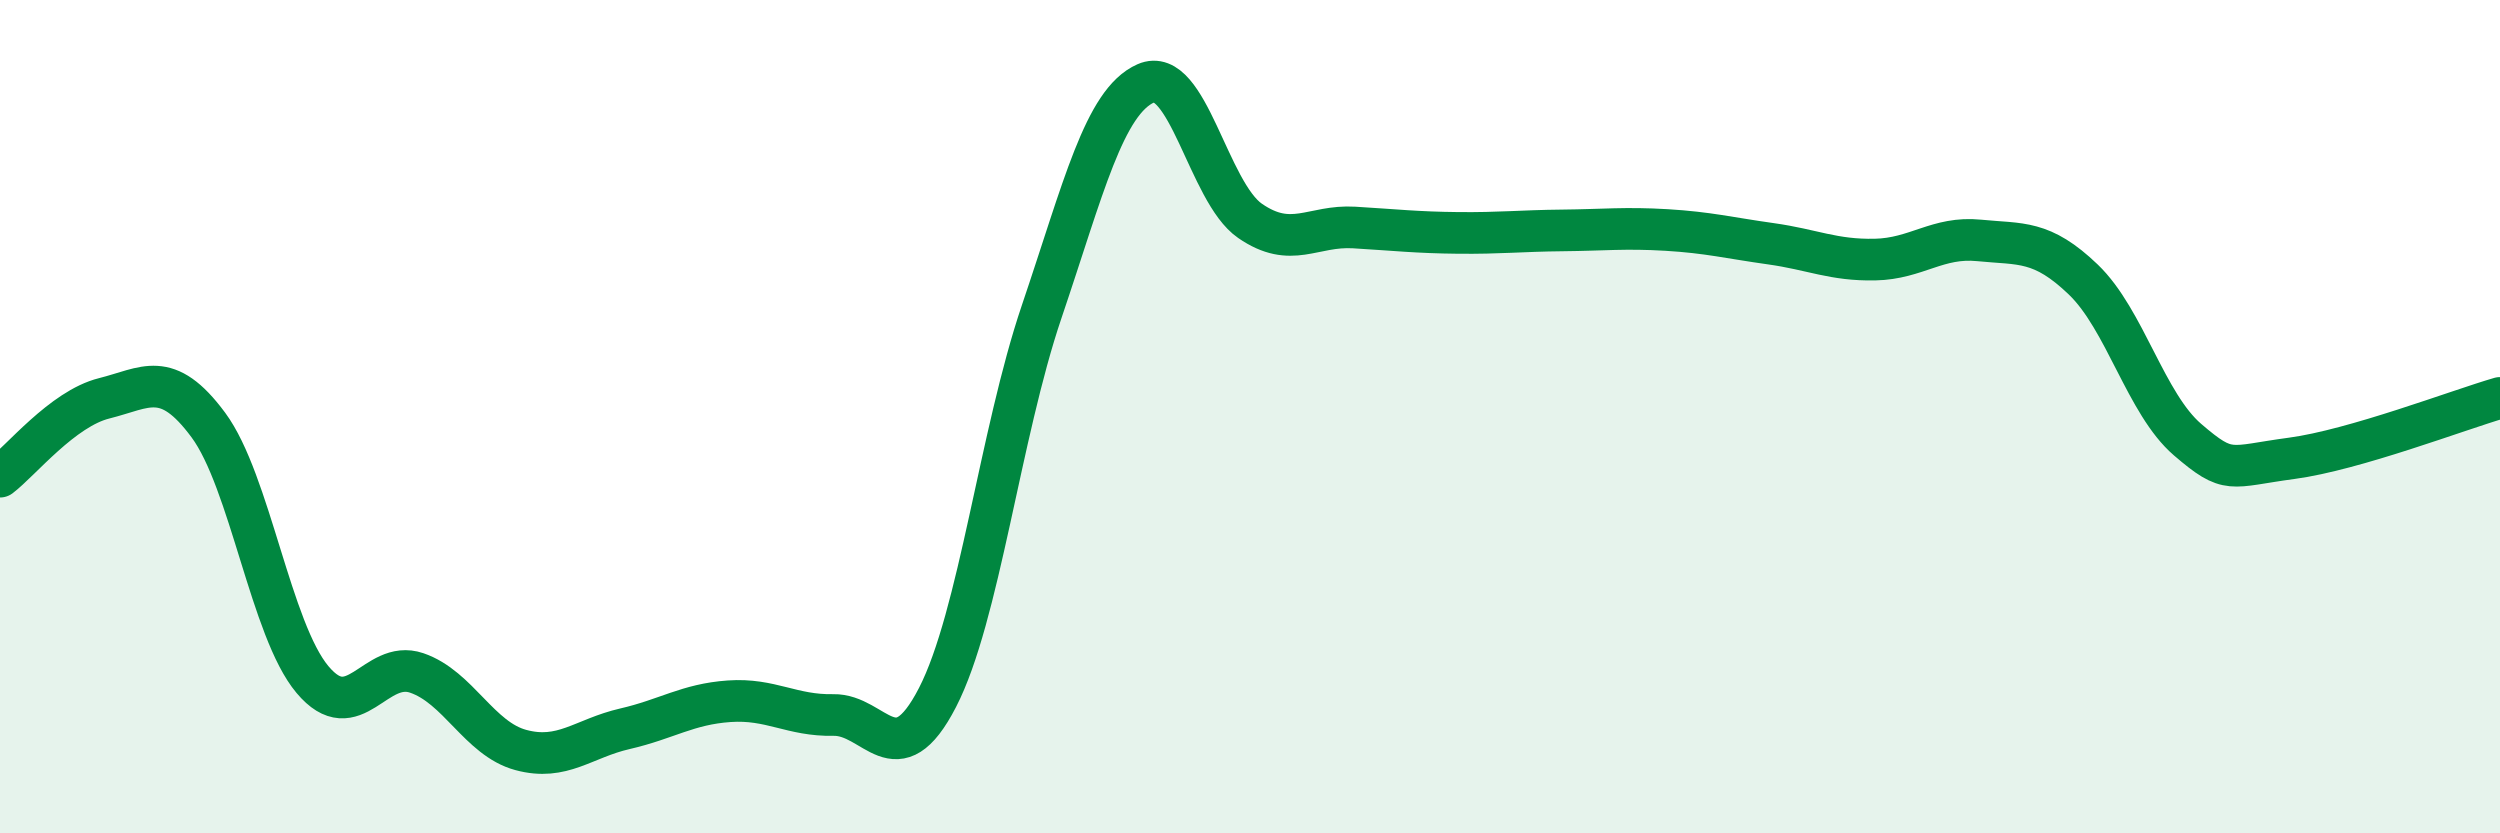
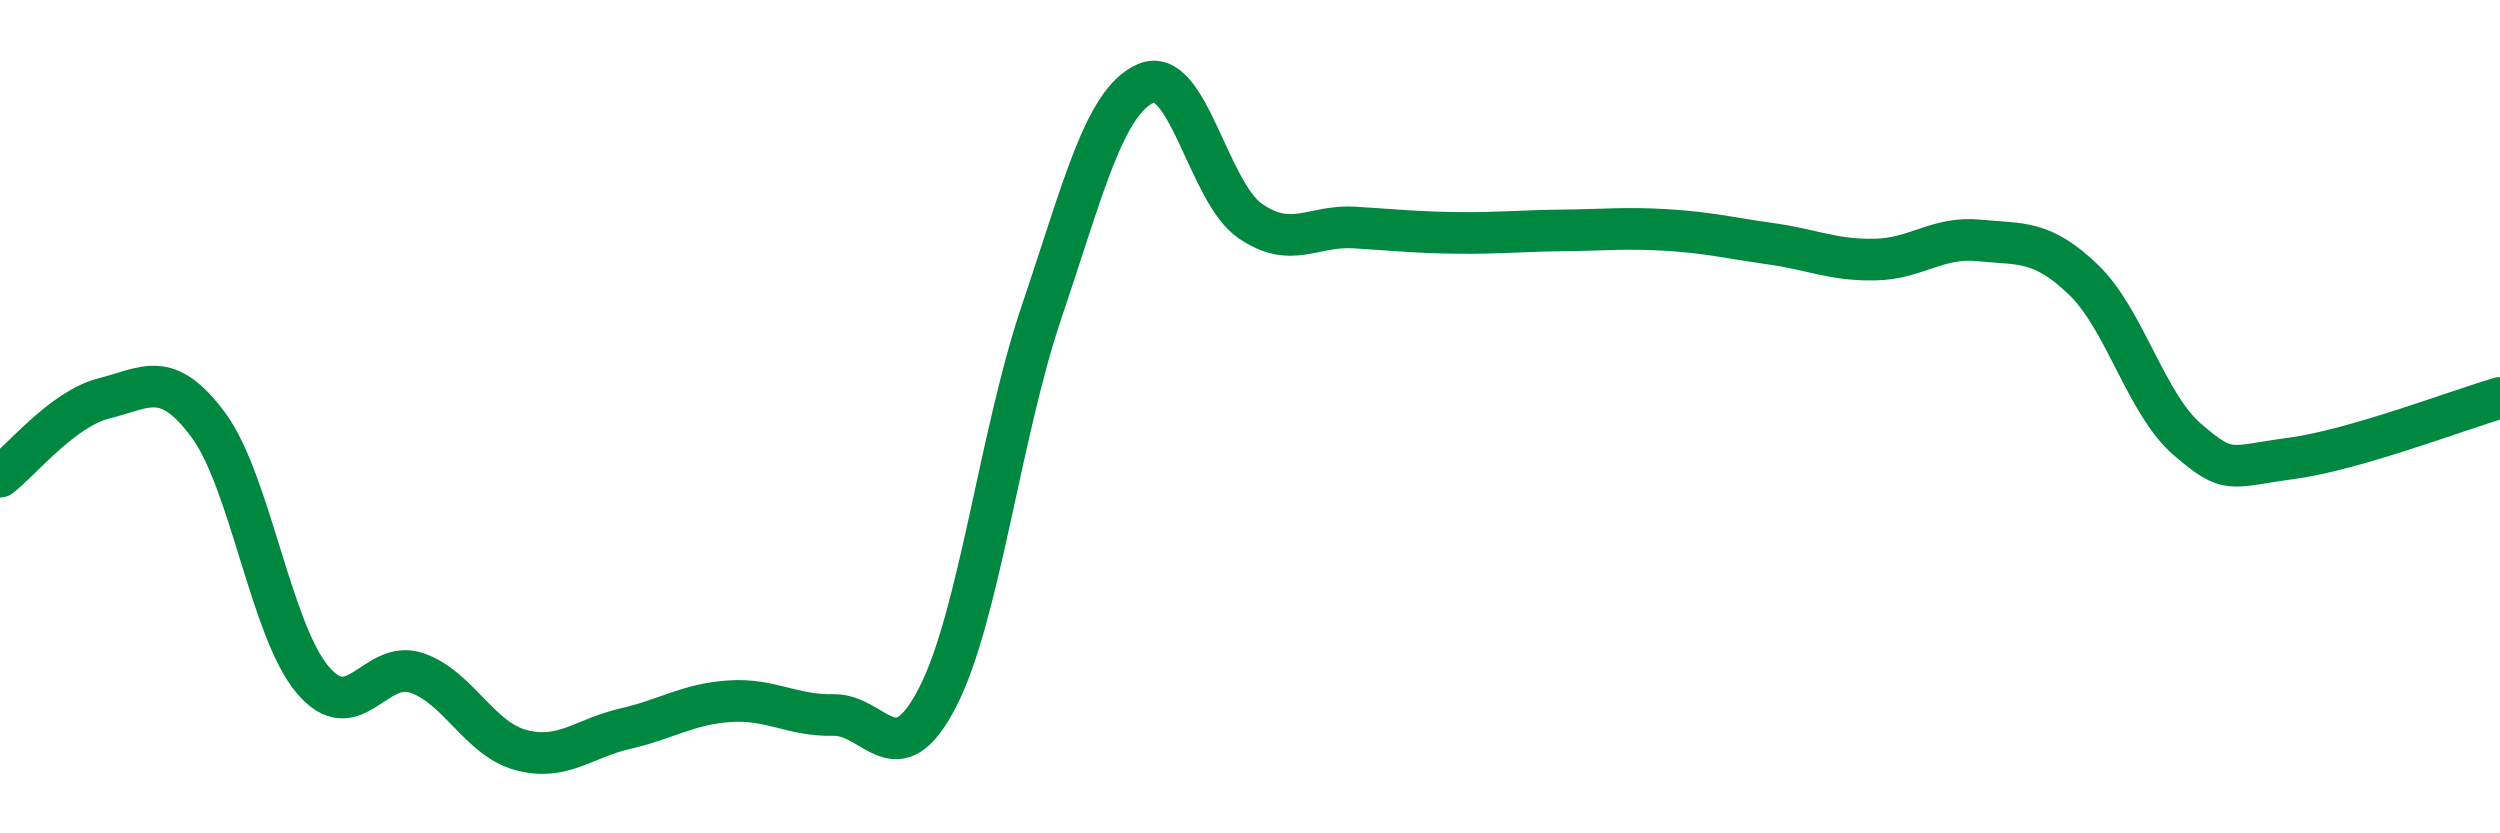
<svg xmlns="http://www.w3.org/2000/svg" width="60" height="20" viewBox="0 0 60 20">
-   <path d="M 0,11.44 C 0.5,11.06 1.5,9.81 2.5,9.56 C 3.5,9.31 4,8.85 5,10.2 C 6,11.55 6.5,15.12 7.5,16.31 C 8.5,17.5 9,15.81 10,16.15 C 11,16.49 11.5,17.73 12.5,18 C 13.5,18.27 14,17.72 15,17.49 C 16,17.26 16.5,16.9 17.5,16.83 C 18.5,16.76 19,17.18 20,17.16 C 21,17.14 21.5,18.68 22.5,16.74 C 23.5,14.8 24,10.43 25,7.48 C 26,4.53 26.5,2.44 27.5,2 C 28.5,1.56 29,4.61 30,5.3 C 31,5.99 31.5,5.4 32.5,5.46 C 33.5,5.52 34,5.58 35,5.59 C 36,5.6 36.5,5.54 37.5,5.53 C 38.5,5.52 39,5.46 40,5.52 C 41,5.58 41.5,5.71 42.5,5.85 C 43.5,5.99 44,6.25 45,6.23 C 46,6.21 46.5,5.67 47.5,5.77 C 48.5,5.87 49,5.75 50,6.71 C 51,7.67 51.5,9.69 52.5,10.55 C 53.5,11.41 53.5,11.2 55,11 C 56.5,10.8 59,9.84 60,9.55L60 20L0 20Z" fill="#008740" opacity="0.1" stroke-linecap="round" stroke-linejoin="round" />
  <path d="M 0,11.44 C 0.5,11.06 1.5,9.81 2.5,9.56 C 3.5,9.31 4,8.85 5,10.2 C 6,11.55 6.5,15.12 7.5,16.31 C 8.5,17.5 9,15.81 10,16.15 C 11,16.49 11.5,17.73 12.5,18 C 13.5,18.27 14,17.72 15,17.49 C 16,17.26 16.5,16.9 17.5,16.83 C 18.5,16.76 19,17.18 20,17.16 C 21,17.14 21.5,18.68 22.5,16.74 C 23.5,14.8 24,10.43 25,7.48 C 26,4.53 26.5,2.44 27.5,2 C 28.5,1.56 29,4.61 30,5.3 C 31,5.99 31.5,5.4 32.5,5.46 C 33.5,5.52 34,5.58 35,5.59 C 36,5.6 36.5,5.54 37.5,5.53 C 38.5,5.52 39,5.46 40,5.52 C 41,5.58 41.5,5.71 42.5,5.85 C 43.5,5.99 44,6.25 45,6.23 C 46,6.21 46.5,5.67 47.5,5.77 C 48.5,5.87 49,5.75 50,6.71 C 51,7.67 51.5,9.69 52.5,10.55 C 53.5,11.41 53.5,11.2 55,11 C 56.5,10.8 59,9.84 60,9.55" stroke="#008740" stroke-width="1" fill="none" stroke-linecap="round" stroke-linejoin="round" />
</svg>